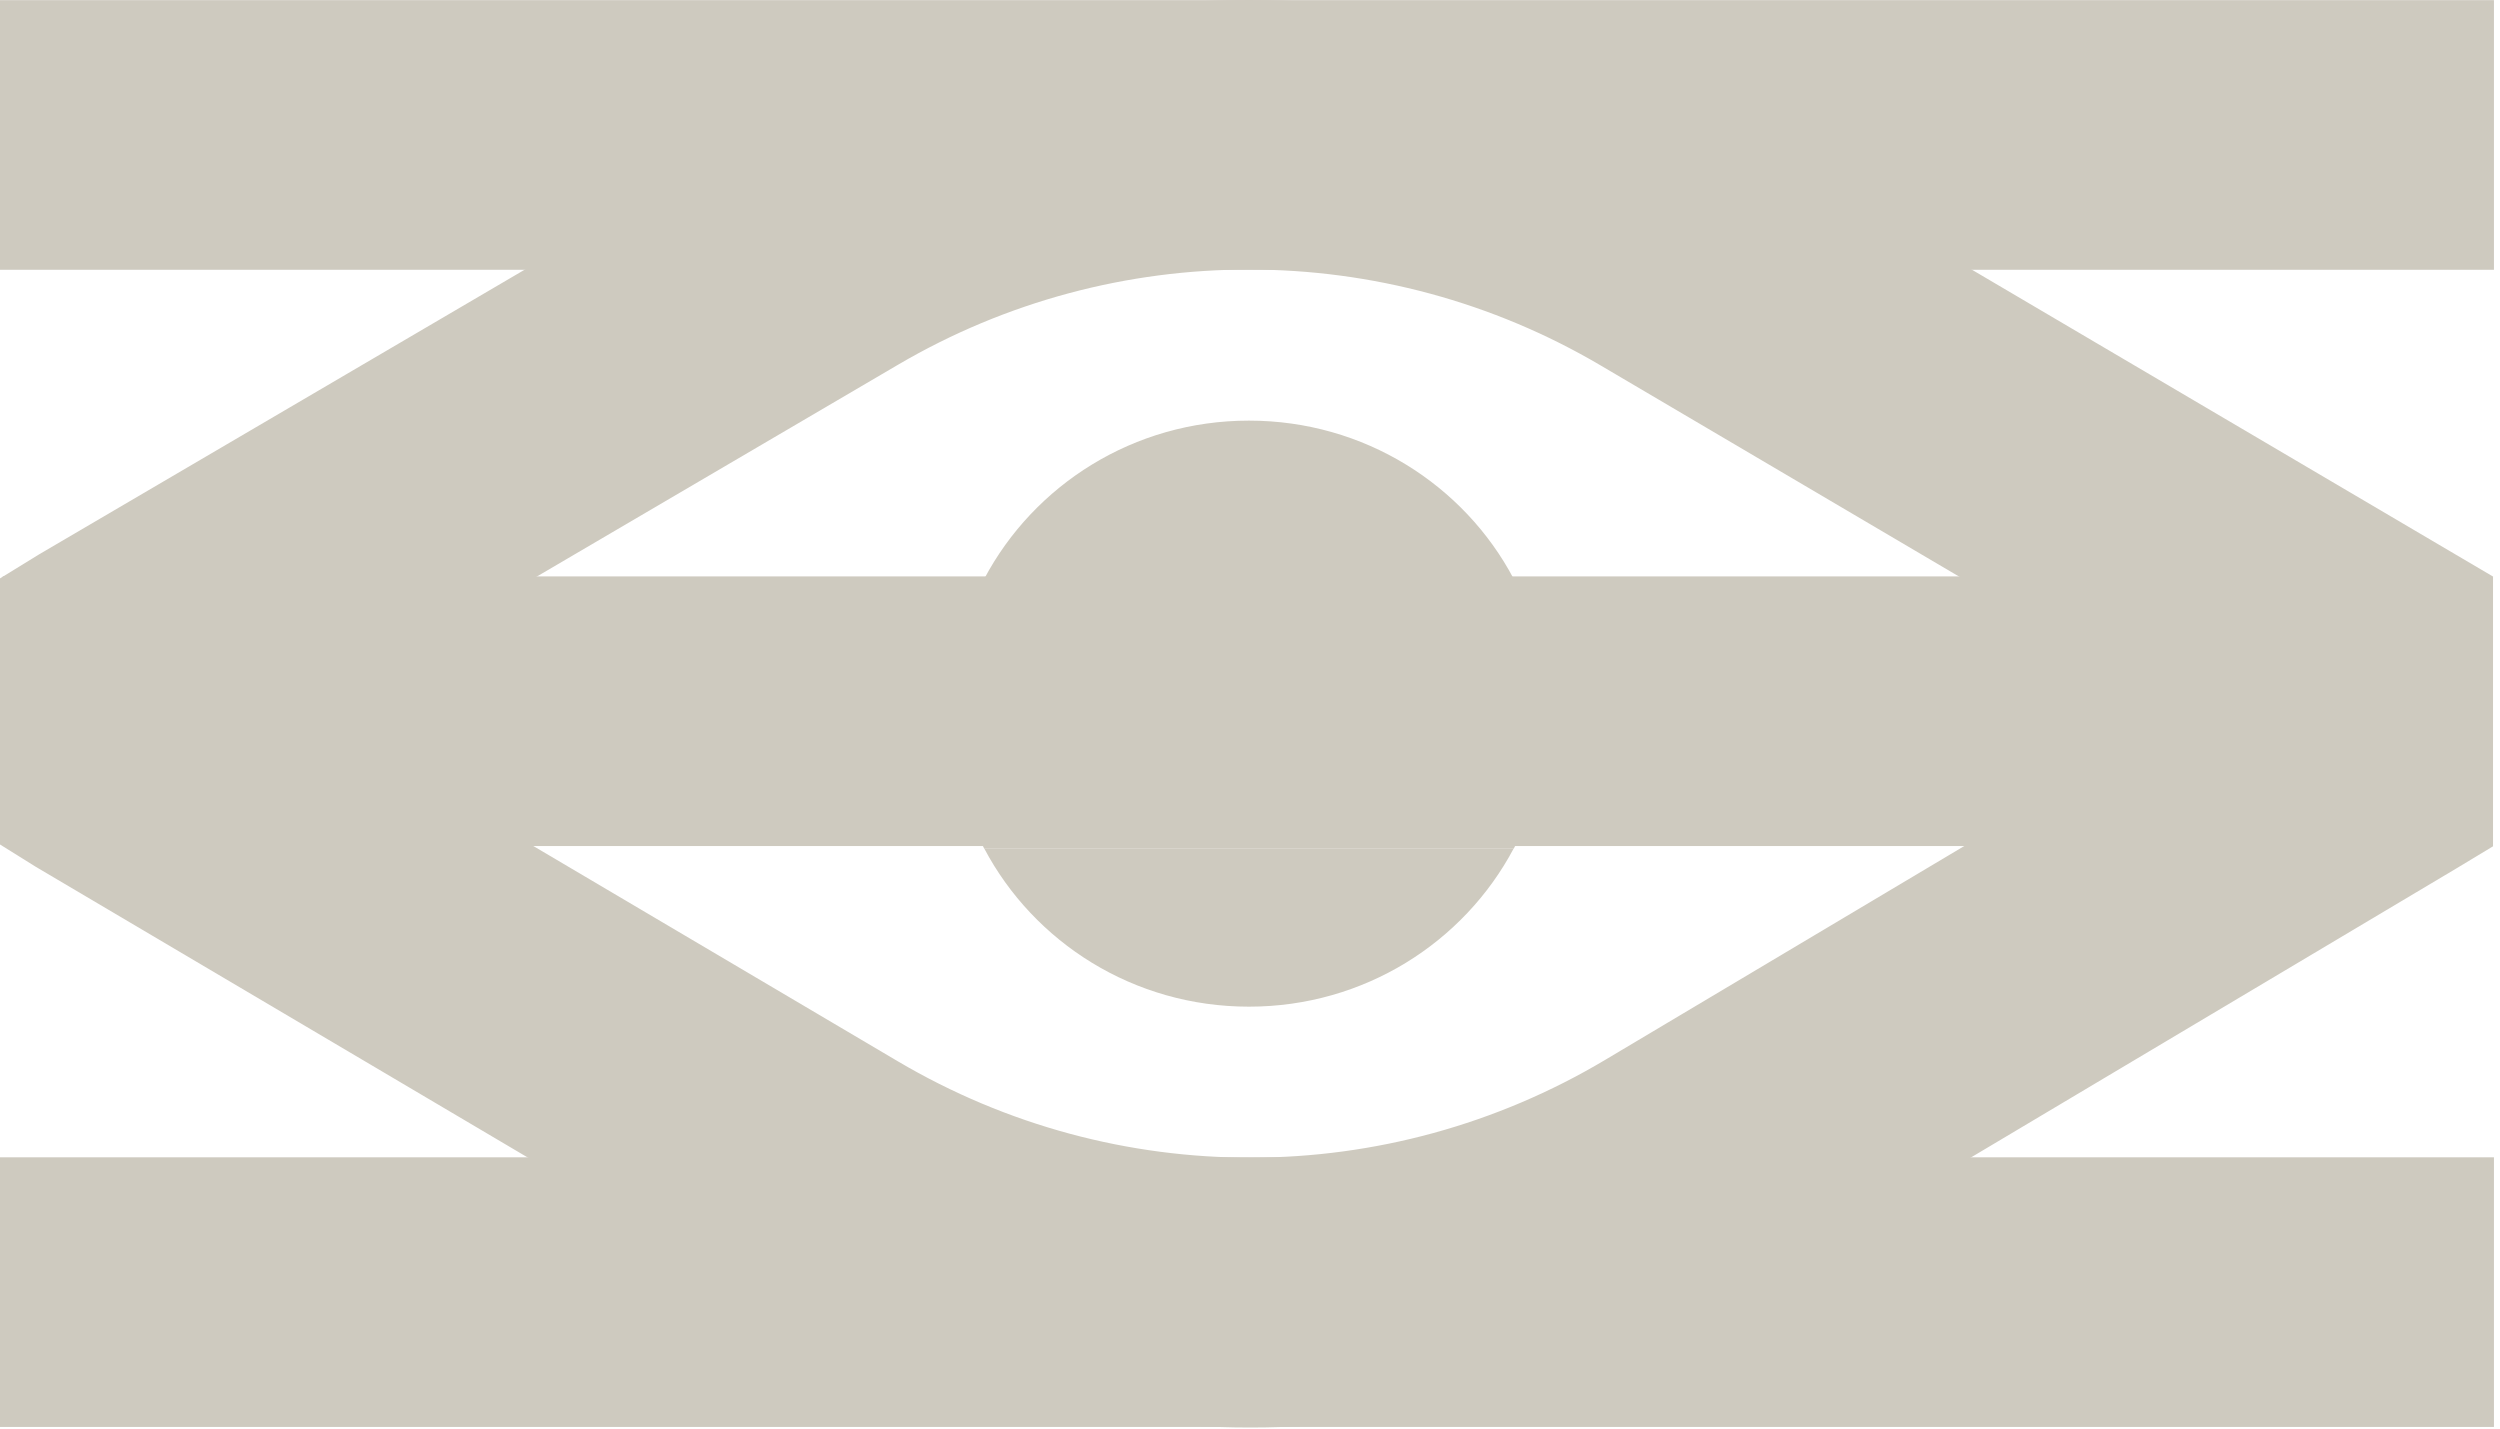
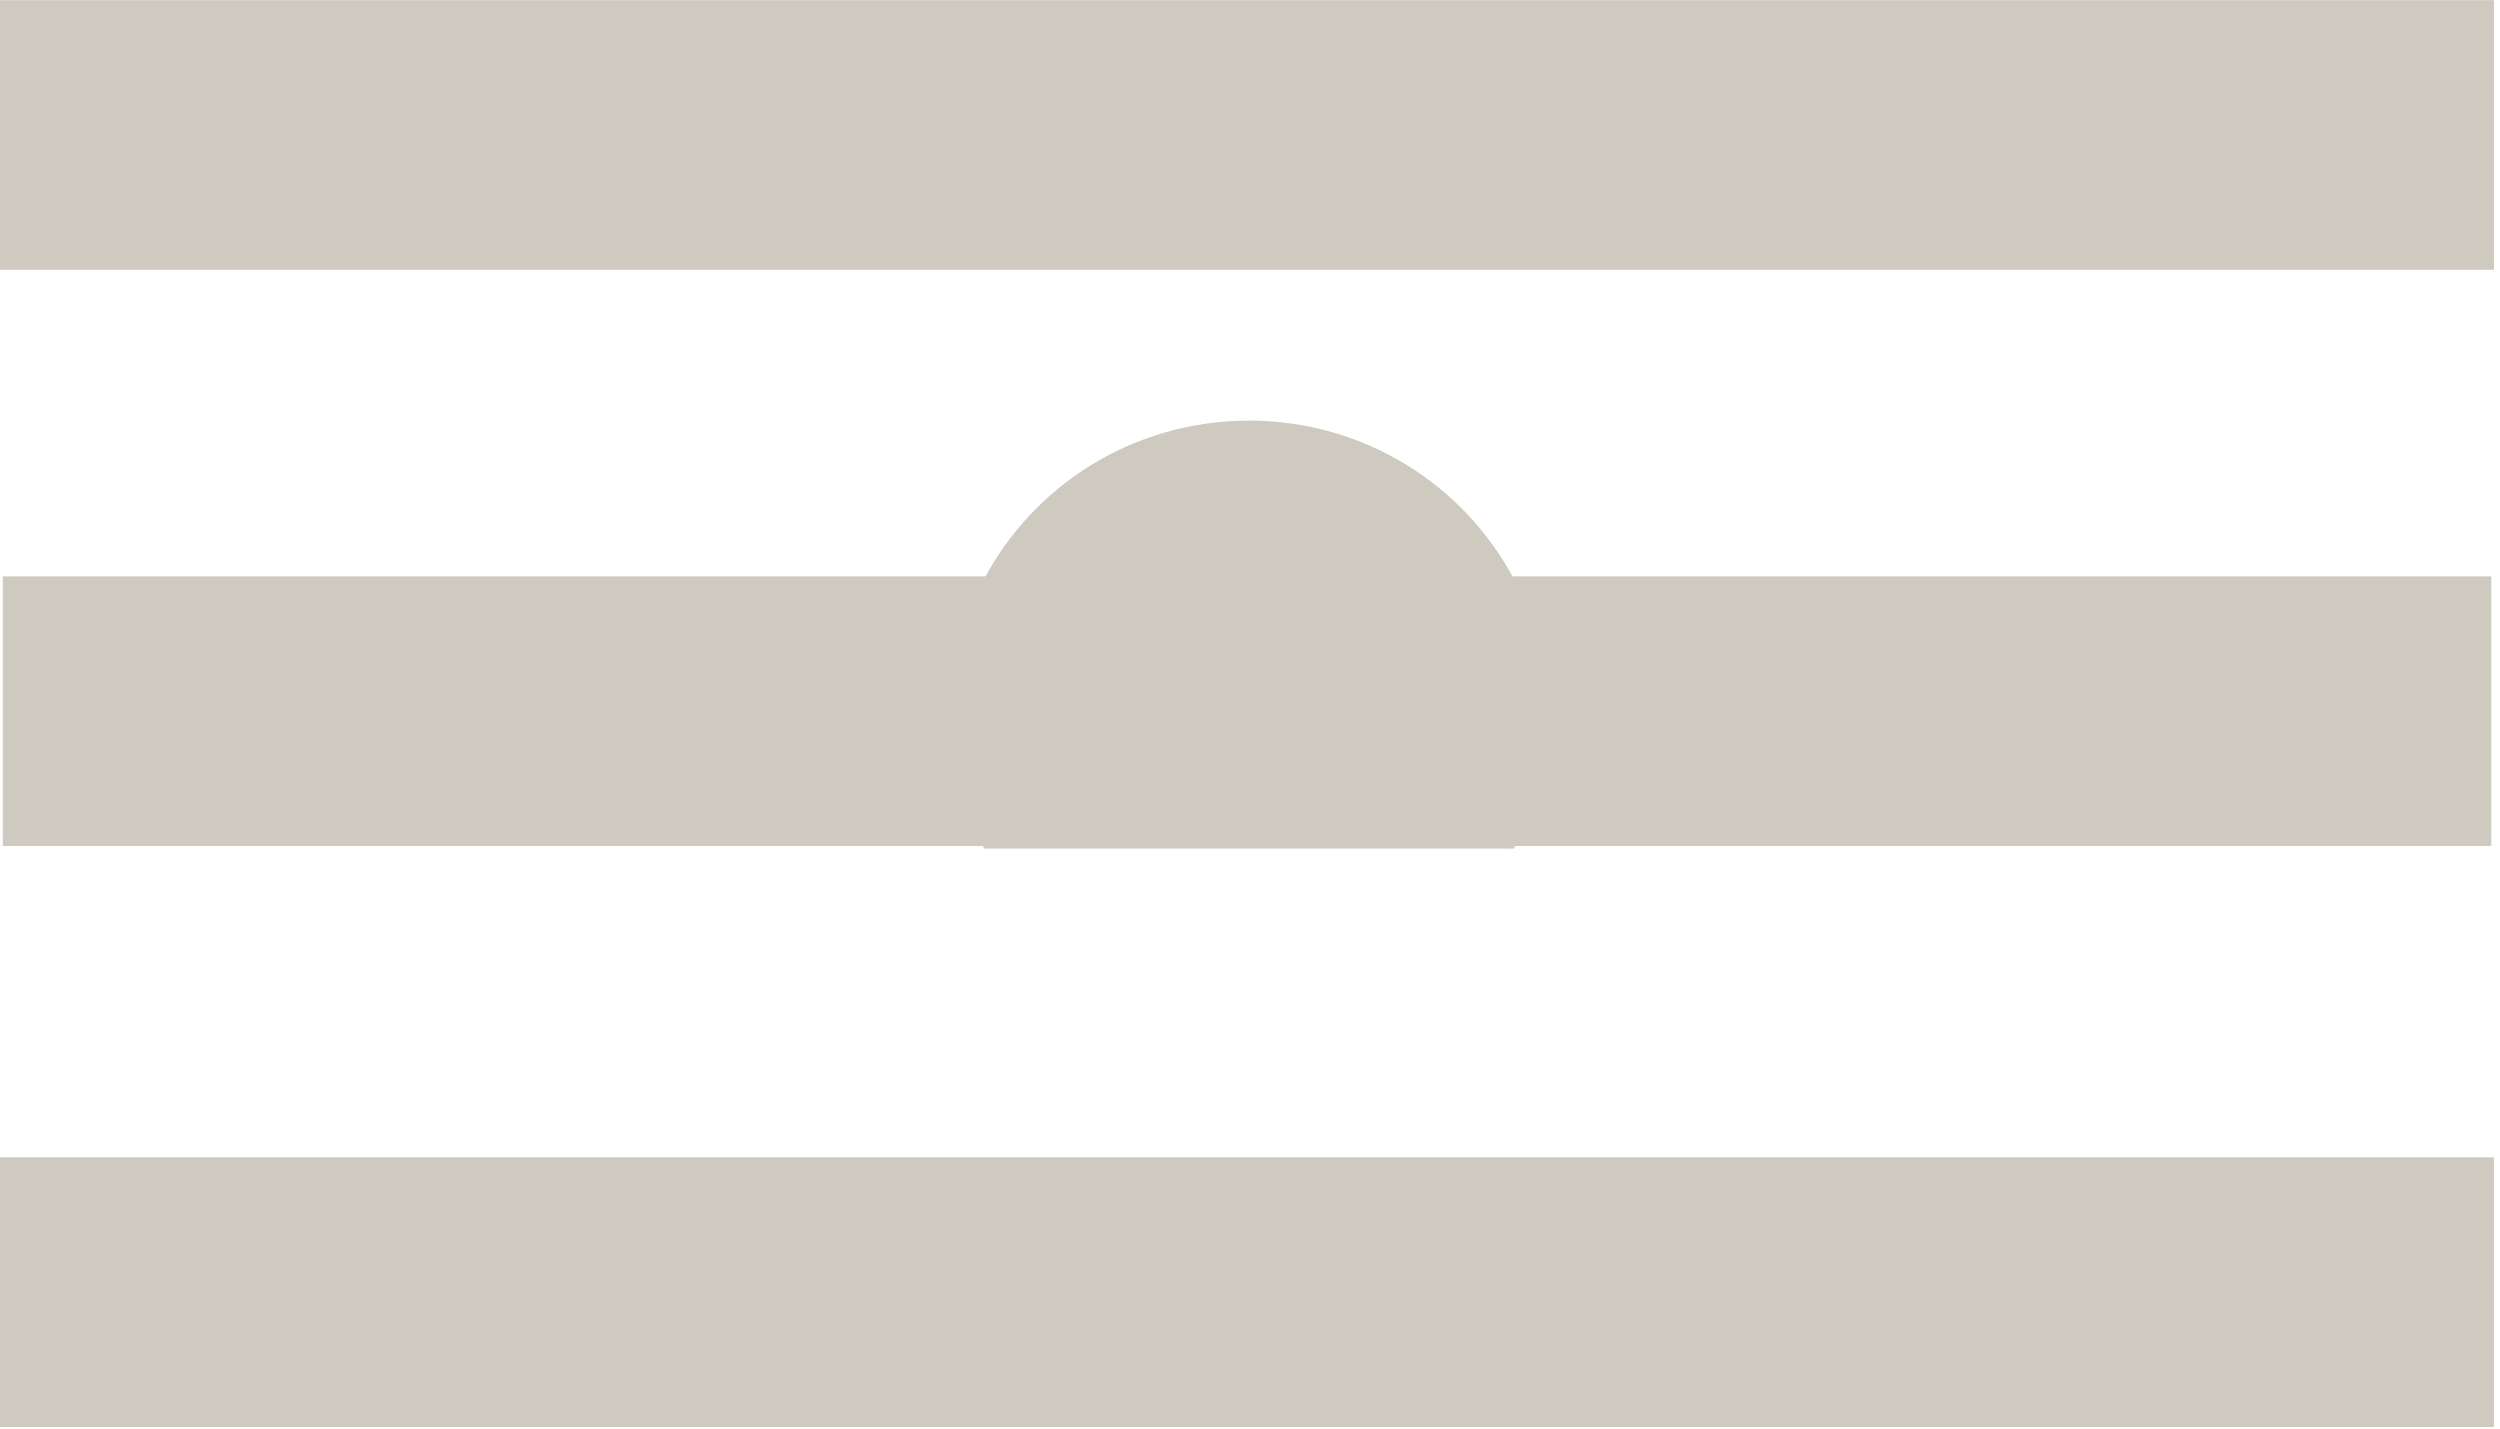
<svg xmlns="http://www.w3.org/2000/svg" width="105" height="60" viewBox="0 0 105 60" fill="#CECABF">
-   <path d="M52.456 42.28C57.297 42.28 61.486 39.579 63.575 35.635H41.338C43.427 39.584 47.616 42.28 52.456 42.28Z" fill="#CECABF" />
  <path d="M52.456 17.666C47.616 17.666 43.427 20.368 41.338 24.311H63.575C61.492 20.368 57.297 17.666 52.456 17.666Z" fill="#CECABF" />
  <path d="M39.922 29.976C39.922 32.02 40.434 33.942 41.337 35.641H63.579C64.476 33.942 64.994 32.02 64.994 29.976C64.994 27.931 64.482 26.009 63.579 24.311H41.337C40.44 26.009 39.922 27.931 39.922 29.976Z" fill="#CECABF" />
-   <path d="M67.419 44.514C58.261 49.973 46.875 49.99 37.701 44.57L12.857 29.897L37.717 15.319C46.825 9.977 58.138 9.988 67.235 15.353L91.945 29.908L67.419 44.514ZM73.167 5.644C60.417 -1.865 44.569 -1.882 31.807 5.599L1.649 23.279L0 24.293V35.468L1.498 36.403L31.751 54.279C38.157 58.061 45.332 59.955 52.507 59.955C59.731 59.955 66.956 58.039 73.396 54.201L103.164 36.476L104.707 35.545V24.215L73.167 5.644Z" fill="#CECABF" />
  <path d="M104.746 0.006H0V11.331H104.746V0.006Z" fill="#CECABF" />
  <path d="M104.746 48.607H0V59.932H104.746V48.607Z" fill="#CECABF" />
  <path d="M104.635 24.209H0.117V35.534H104.635V24.209Z" fill="#CECABF" />
</svg>